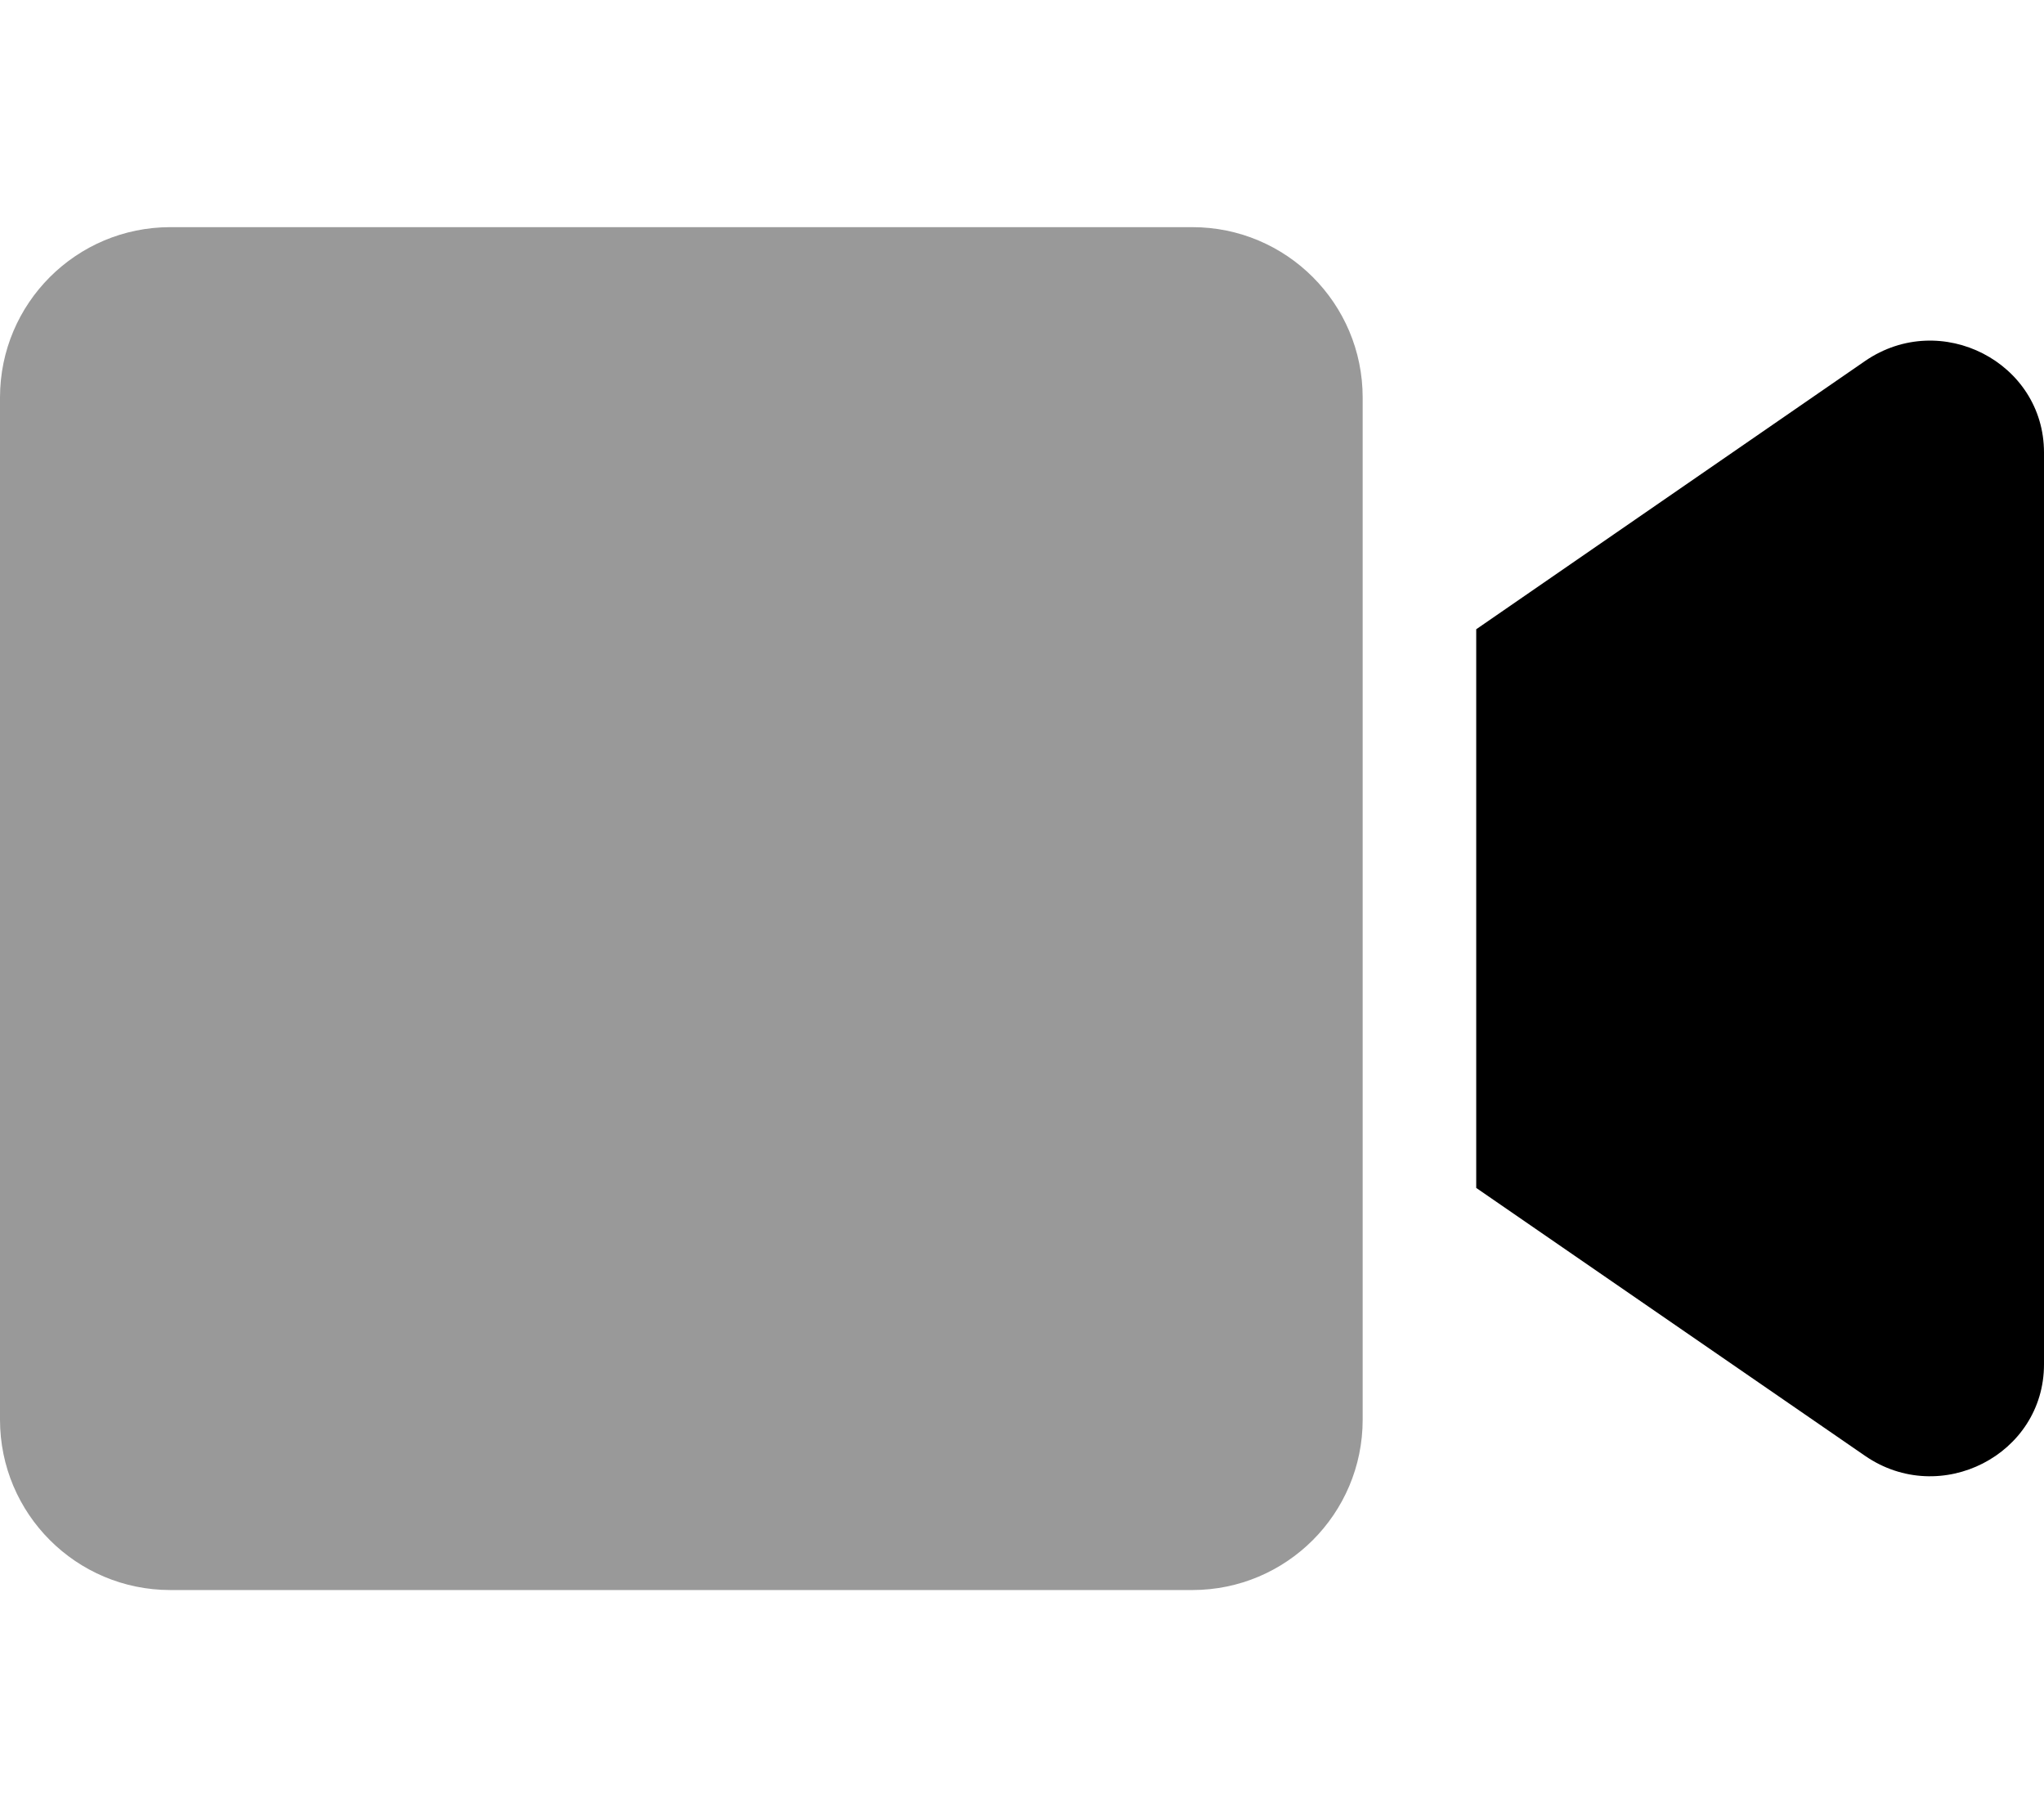
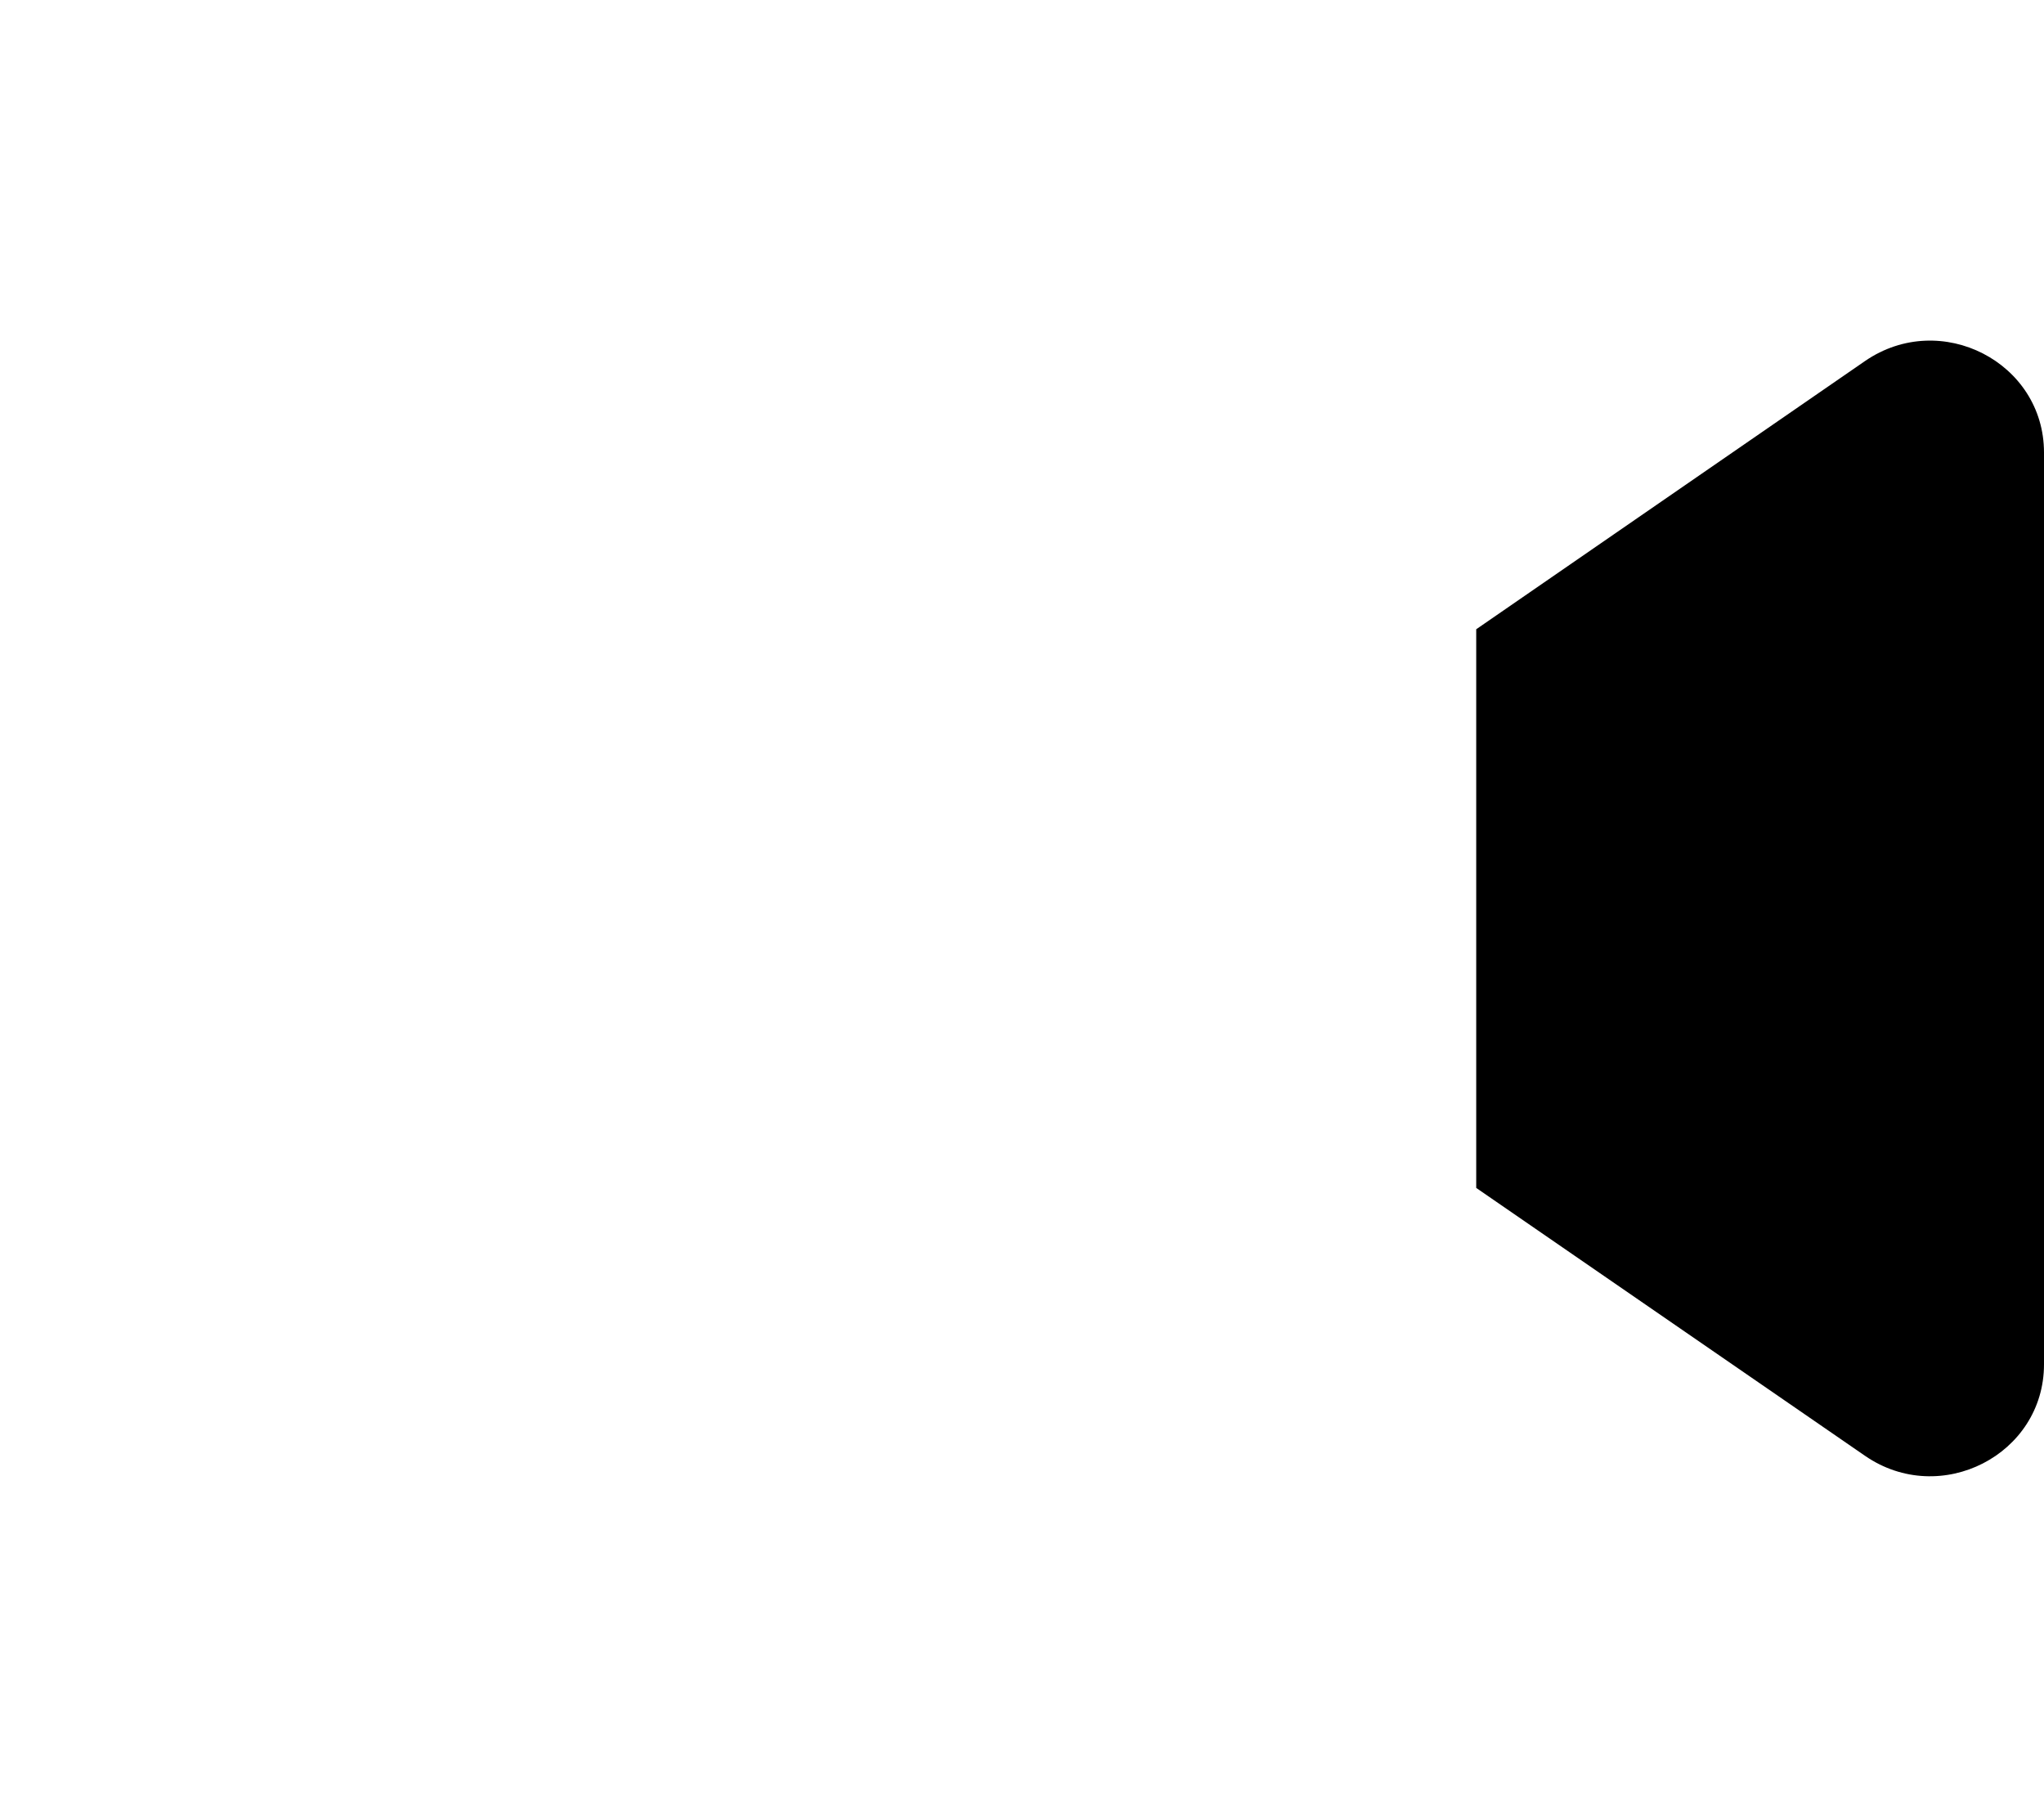
<svg xmlns="http://www.w3.org/2000/svg" viewBox="0 0 576 512">
  <defs>
    <style>.fa-secondary{opacity:.4}</style>
  </defs>
-   <path d="M384 112.001V400.001C384 426.51 362.51 448.001 336 448.001H48C21.49 448.001 0 426.51 0 400.001V112.001C0 85.491 21.49 64.001 48 64.001H336C362.51 64.001 384 85.491 384 112.001Z" class="fa-secondary" />
  <path d="M576 127.501V384.407C576 409.907 546.812 424.797 525.594 410.204L416 334.704V177.297L525.594 101.704C546.906 87.094 576 102.094 576 127.501Z" class="fa-primary" />
</svg>